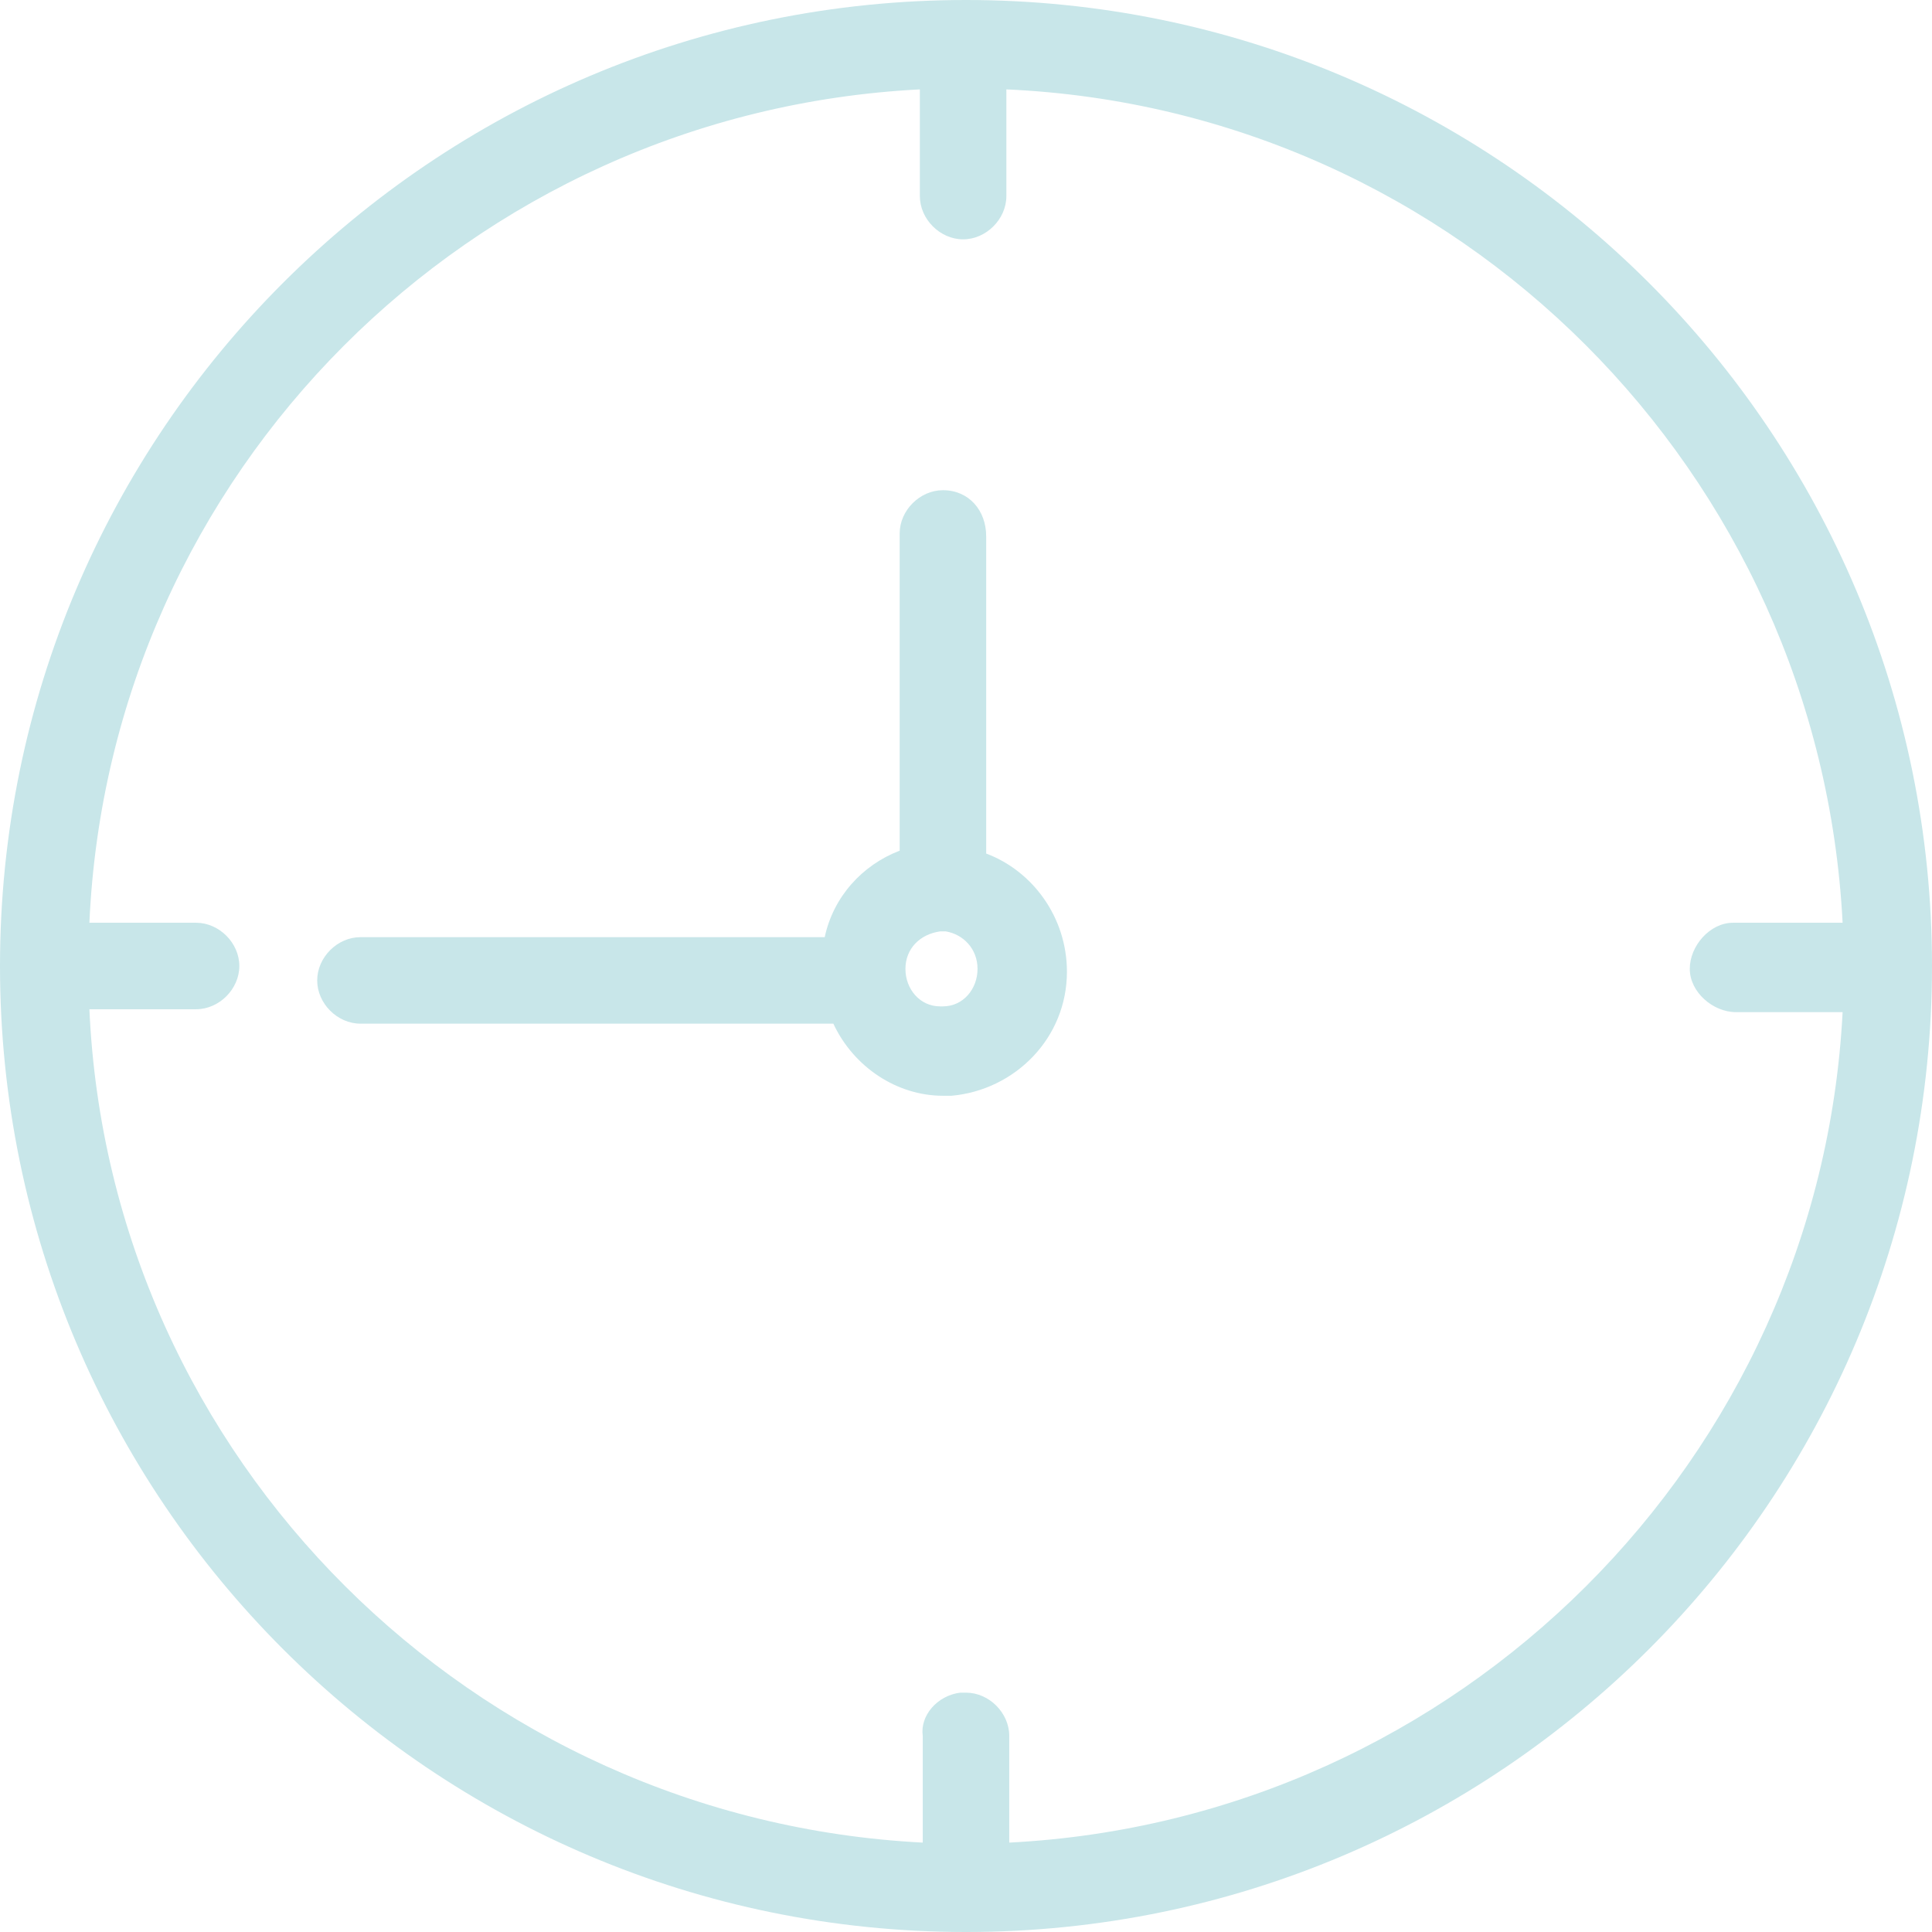
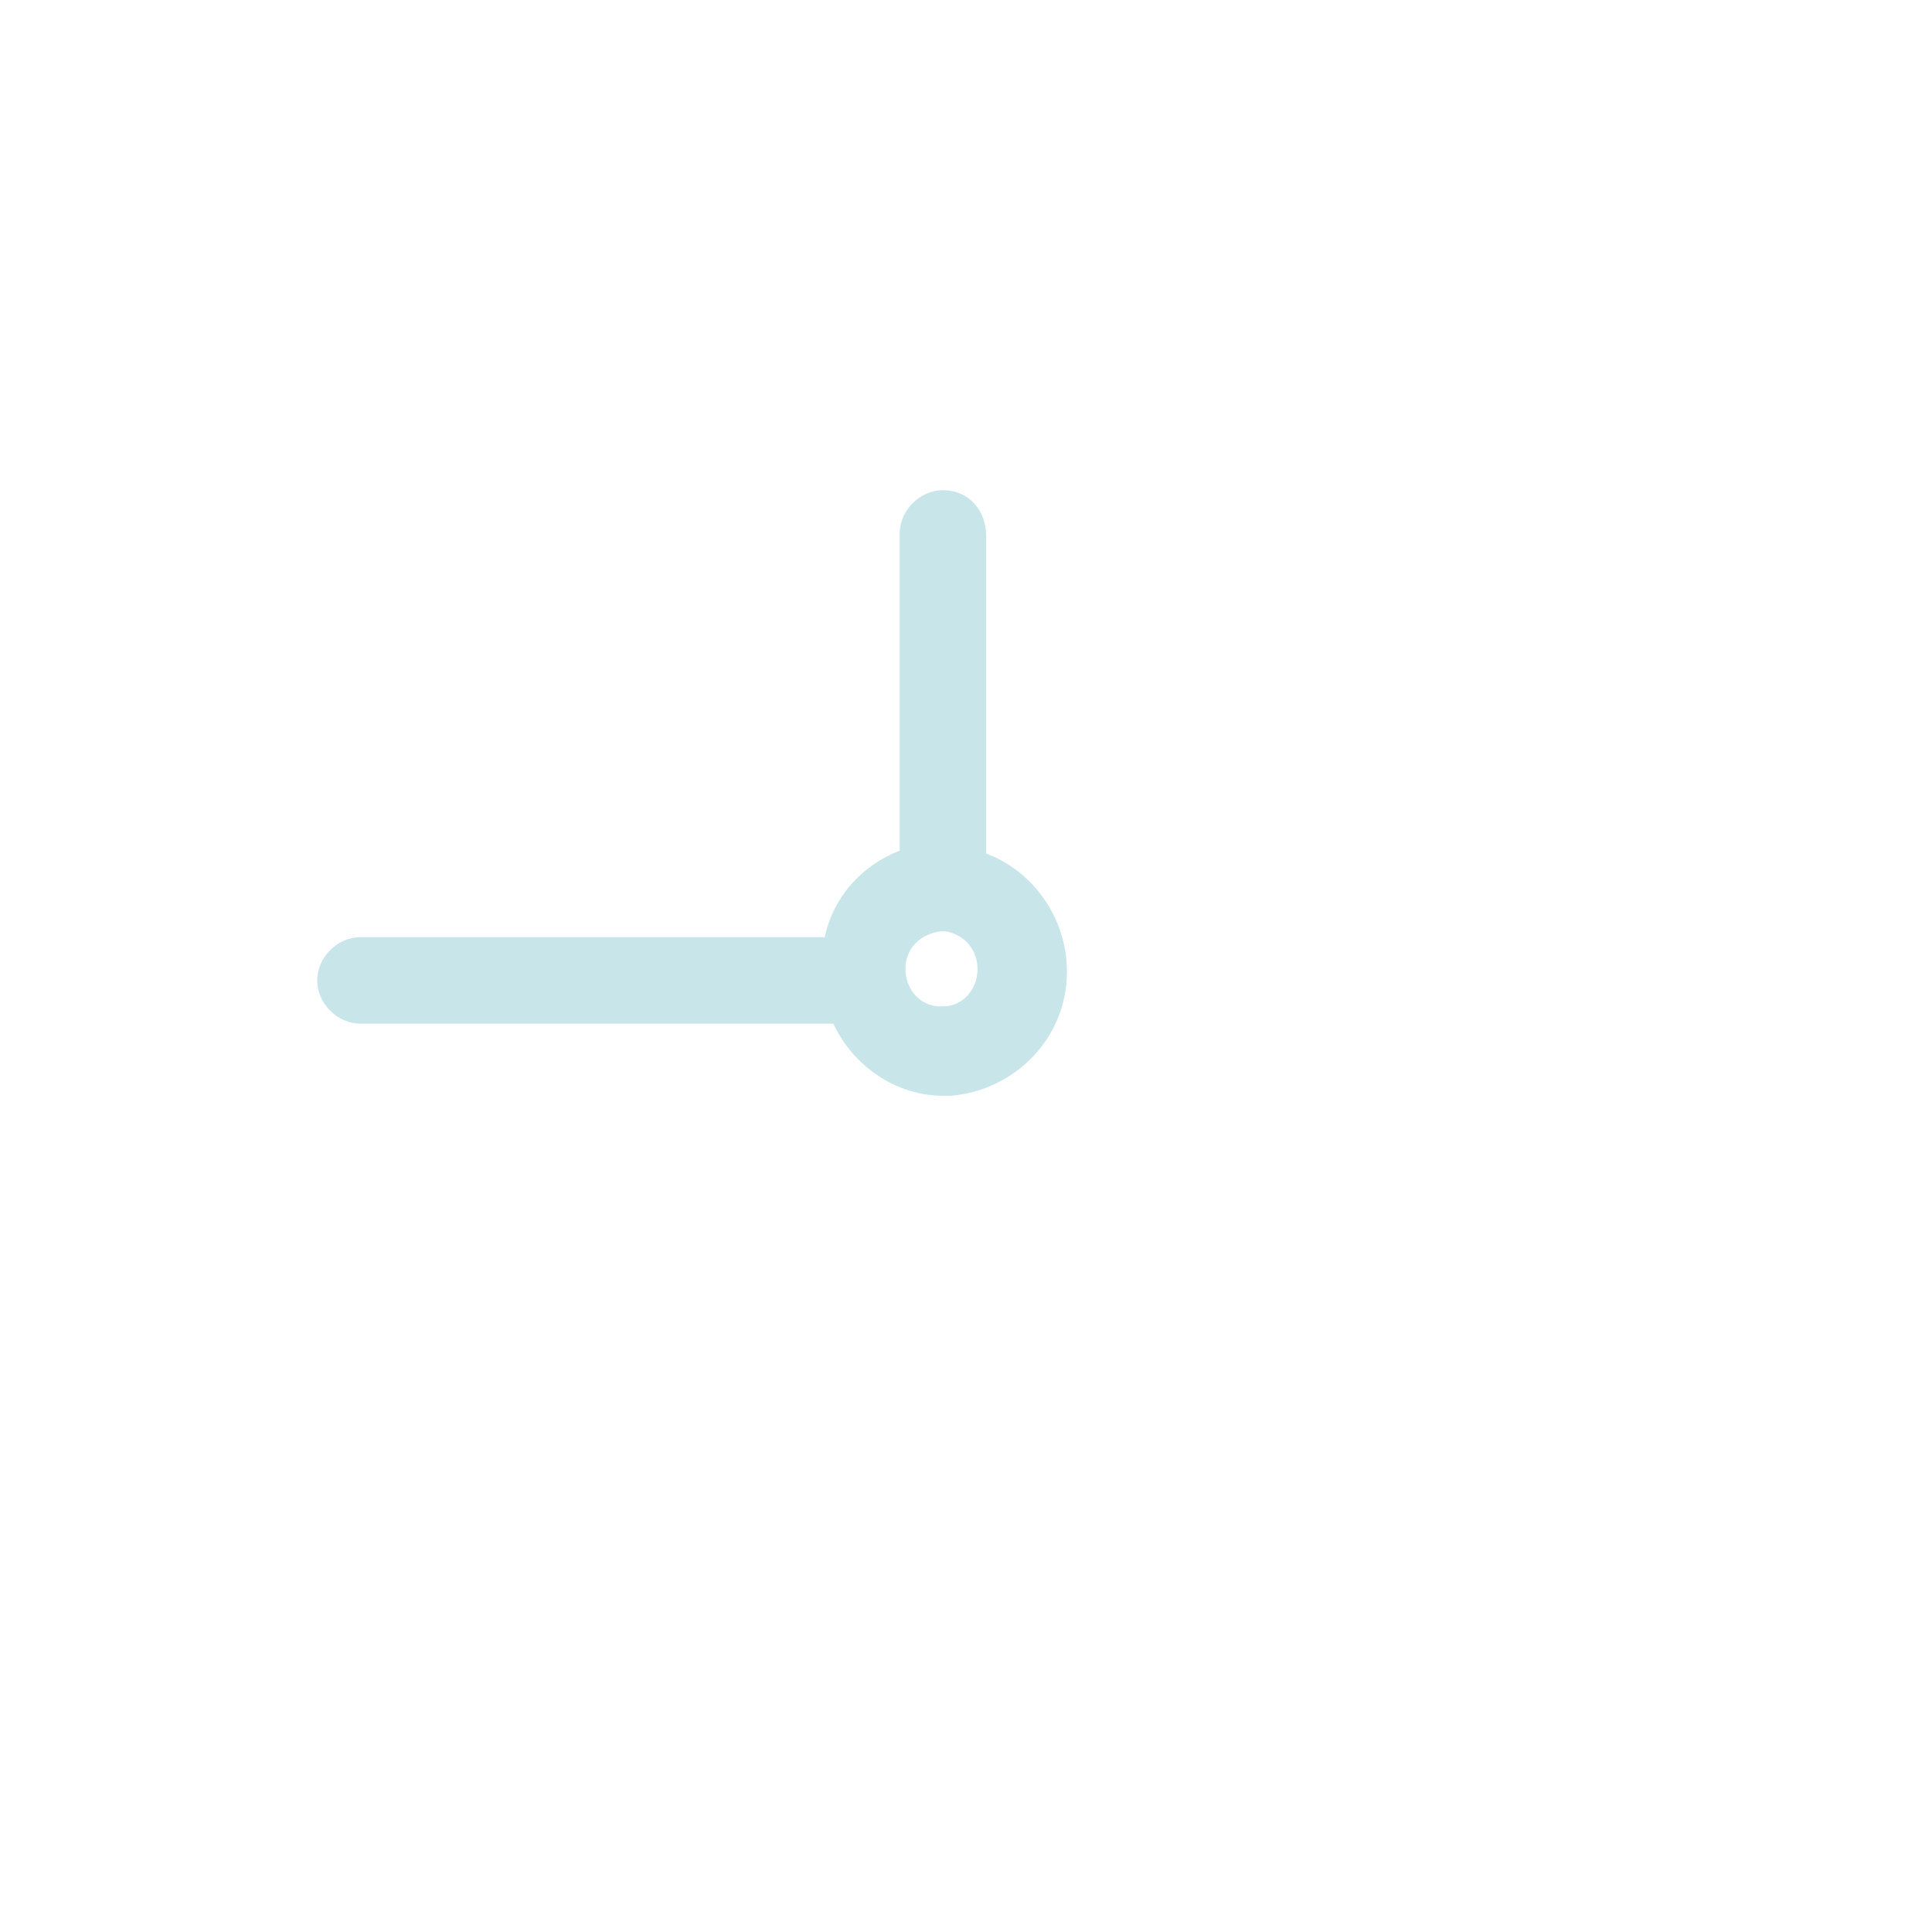
<svg xmlns="http://www.w3.org/2000/svg" version="1.1" id="Layer_1" x="0px" y="0px" viewBox="0 0 67 67" style="enable-background:new 0 0 67 67;" xml:space="preserve">
  <style type="text/css">
	.st0{fill:#c8e6e9;}
</style>
  <title>Clock Icon</title>
  <desc>Created with Sketch.</desc>
  <g id="Page-1">
    <g id="Delivery-Page---Desktop" transform="translate(-1674, -522)">
      <g id="Delivery-Icons" transform="translate(707, 485)">
        <g id="Delivery-Point-4" transform="translate(869, 0)">
          <g id="Clock-Icon" transform="translate(98, 37)">
-             <path id="Fill-1" class="st0" d="M31.9,3.1C31.9,3.1,32,3.1,31.9,3.1l0,3.7c0,0.8,0.7,1.5,1.5,1.5c0.8,0,1.5-0.7,1.5-1.5v0V3.1       C50.6,3.8,63.1,16.4,63.9,32h-3.7c0,0-0.1,0-0.1,0c-0.8,0-1.5,0.8-1.5,1.6c0,0.8,0.8,1.5,1.6,1.5h0h3.7       C63.1,50.6,50.6,63.1,35,63.9v-3.7c0-0.8-0.7-1.5-1.5-1.5c0,0,0,0,0,0c-0.1,0-0.1,0-0.2,0c-0.8,0.1-1.4,0.8-1.3,1.5v3.7       C16.4,63.1,3.8,50.6,3.1,35h3.7c0.8,0,1.5-0.7,1.5-1.5c0-0.8-0.7-1.5-1.5-1.5h0H3.1C3.8,16.4,16.3,3.9,31.9,3.1L31.9,3.1z        M33.5,0C15,0,0,15,0,33.5S15,67,33.5,67C52,67,67,52,67,33.5C67,15,52,0,33.5,0z" />
            <path id="Fill-4" class="st0" d="M32.6,32.3c0,0,0.1,0,0.1,0h0c0,0,0,0,0,0c0,0,0.1,0,0.1,0c0.6,0.1,1.1,0.6,1.1,1.3       c0,0.7-0.5,1.3-1.2,1.3c0,0,0,0,0,0c0,0,0,0,0,0c0,0,0,0-0.1,0c-0.7,0-1.2-0.6-1.2-1.3C31.4,32.9,31.9,32.4,32.6,32.3z        M32.7,17c-0.8,0-1.5,0.7-1.5,1.5v0v11c-1.3,0.5-2.3,1.6-2.6,3H12.5c-0.8,0-1.5,0.7-1.5,1.5c0,0.8,0.7,1.5,1.5,1.5h0h16.4       c0.7,1.5,2.2,2.5,3.8,2.5c0,0,0.1,0,0.3,0c2.2-0.2,4-2,4-4.3c0-1.9-1.2-3.5-2.8-4.1v-11C34.2,17.7,33.6,17,32.7,17       C32.7,17,32.7,17,32.7,17L32.7,17z" />
          </g>
        </g>
      </g>
    </g>
  </g>
</svg>